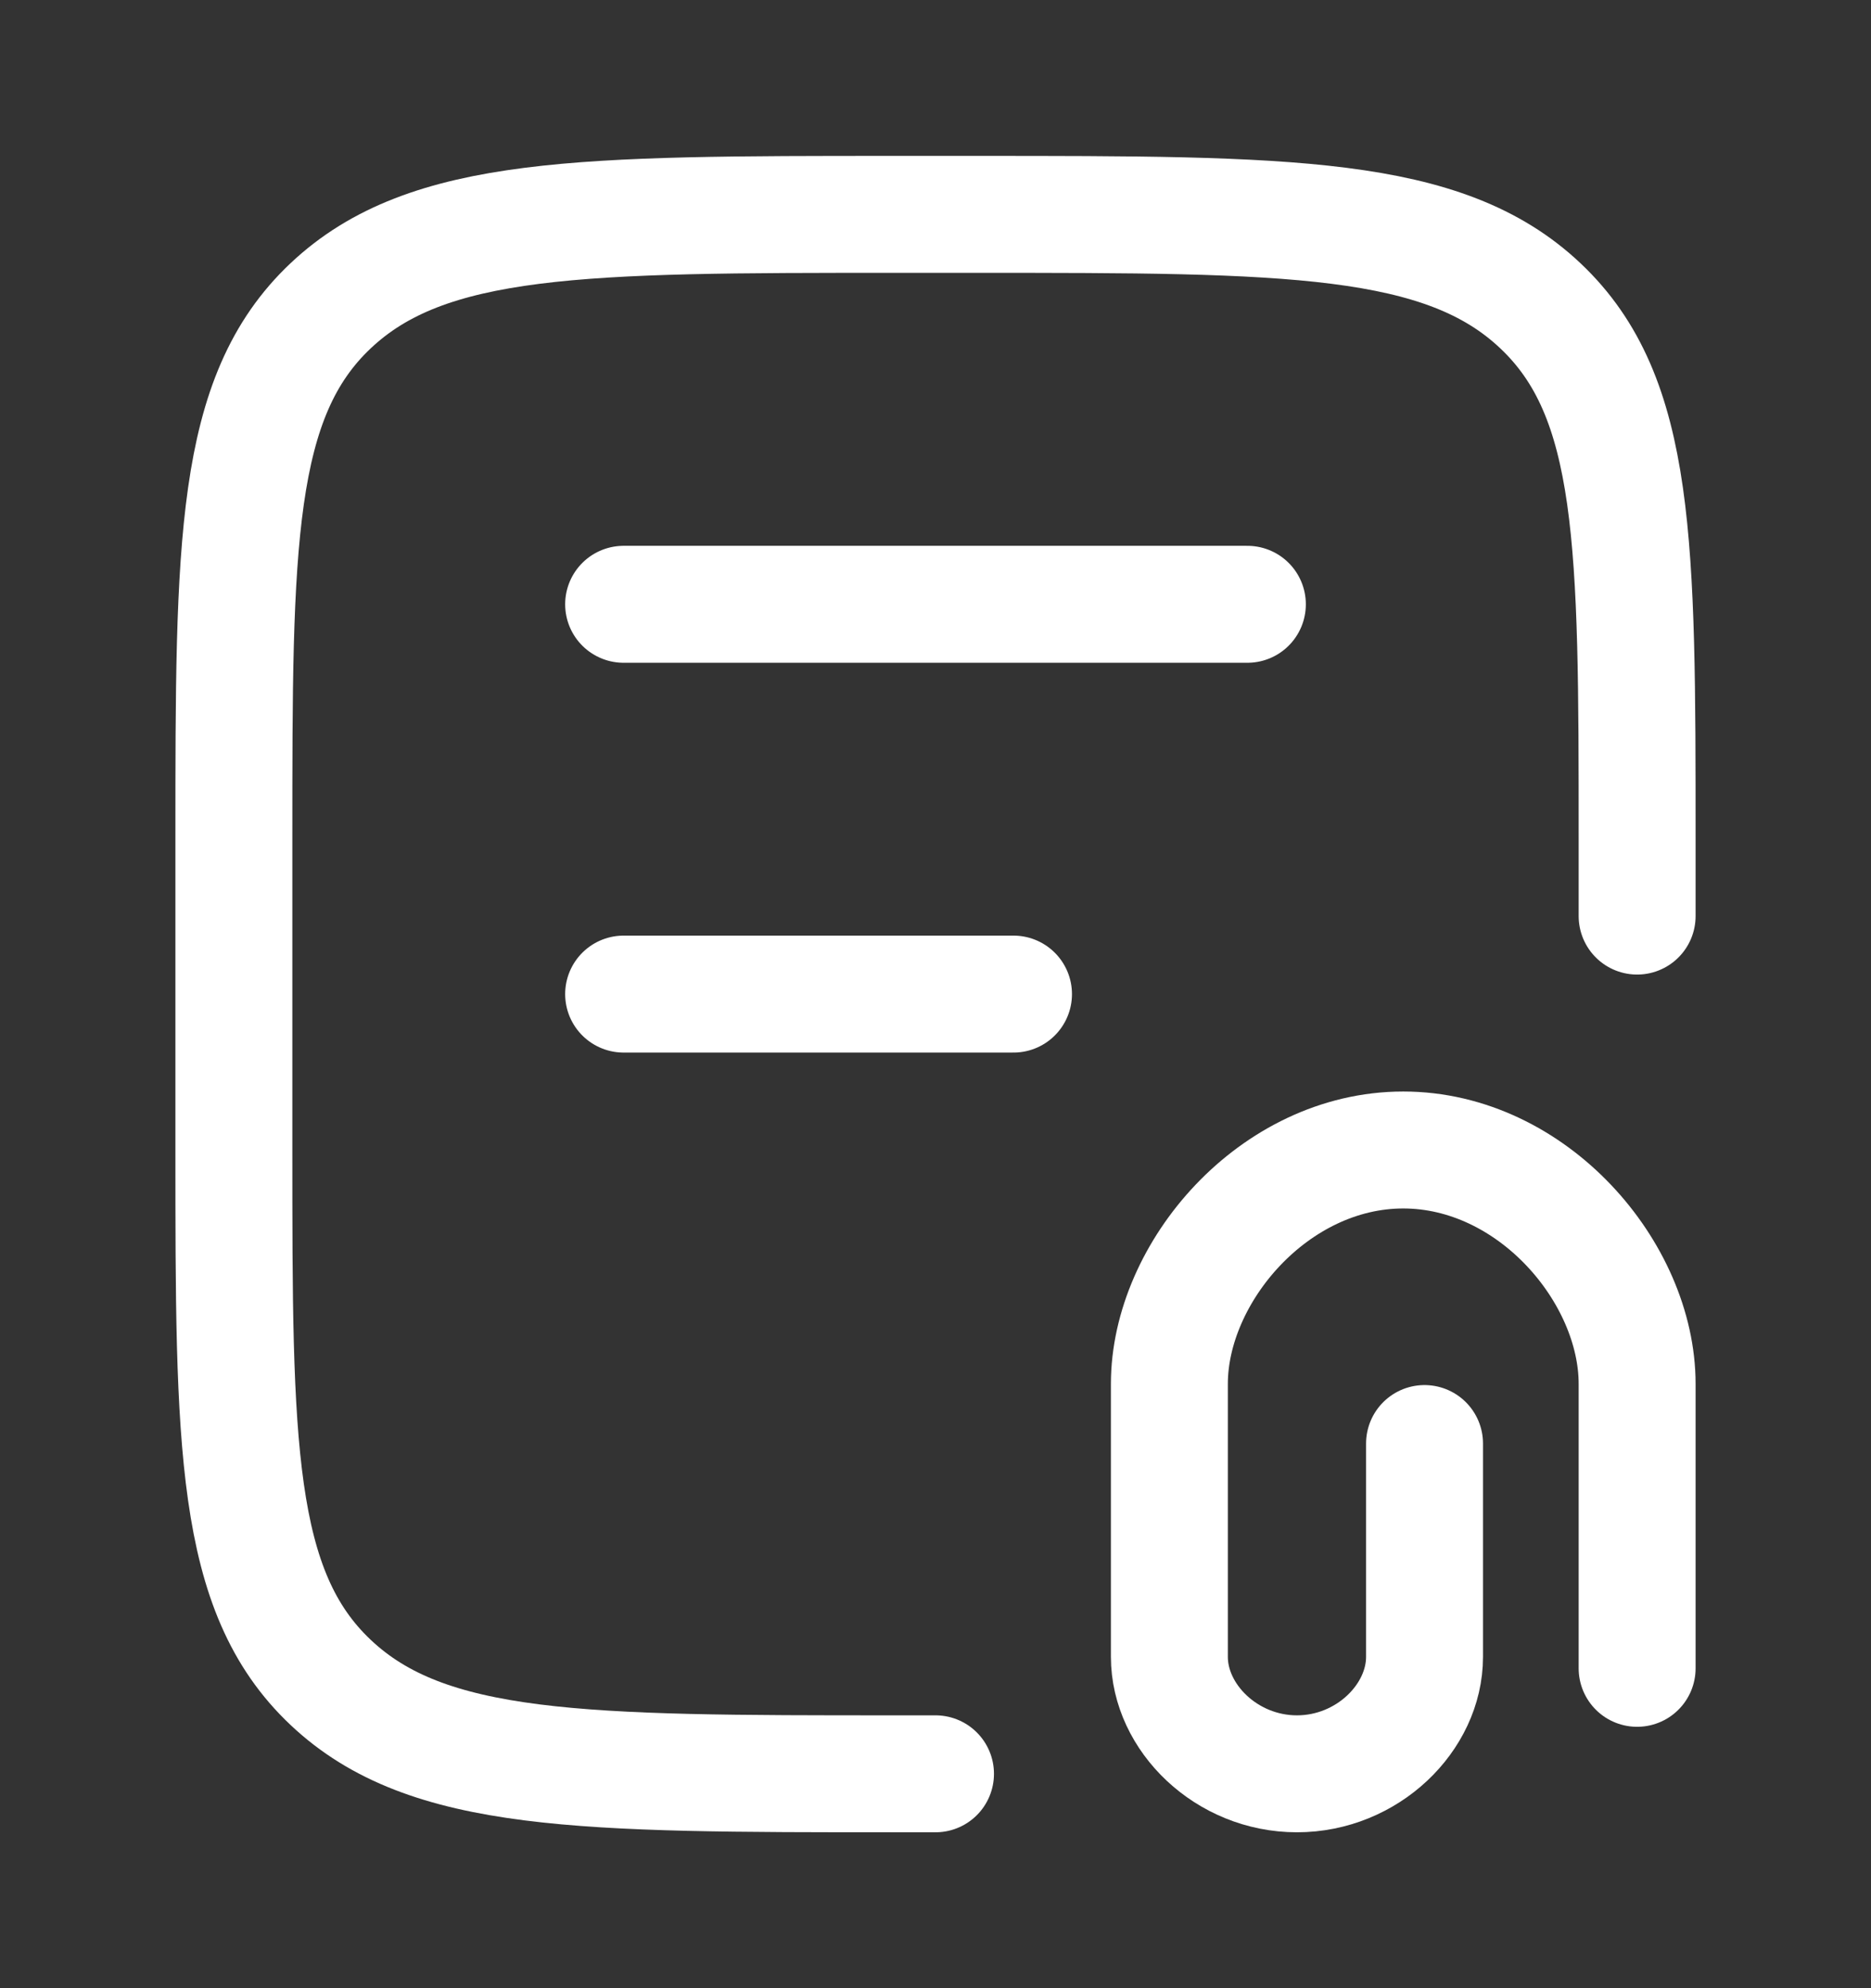
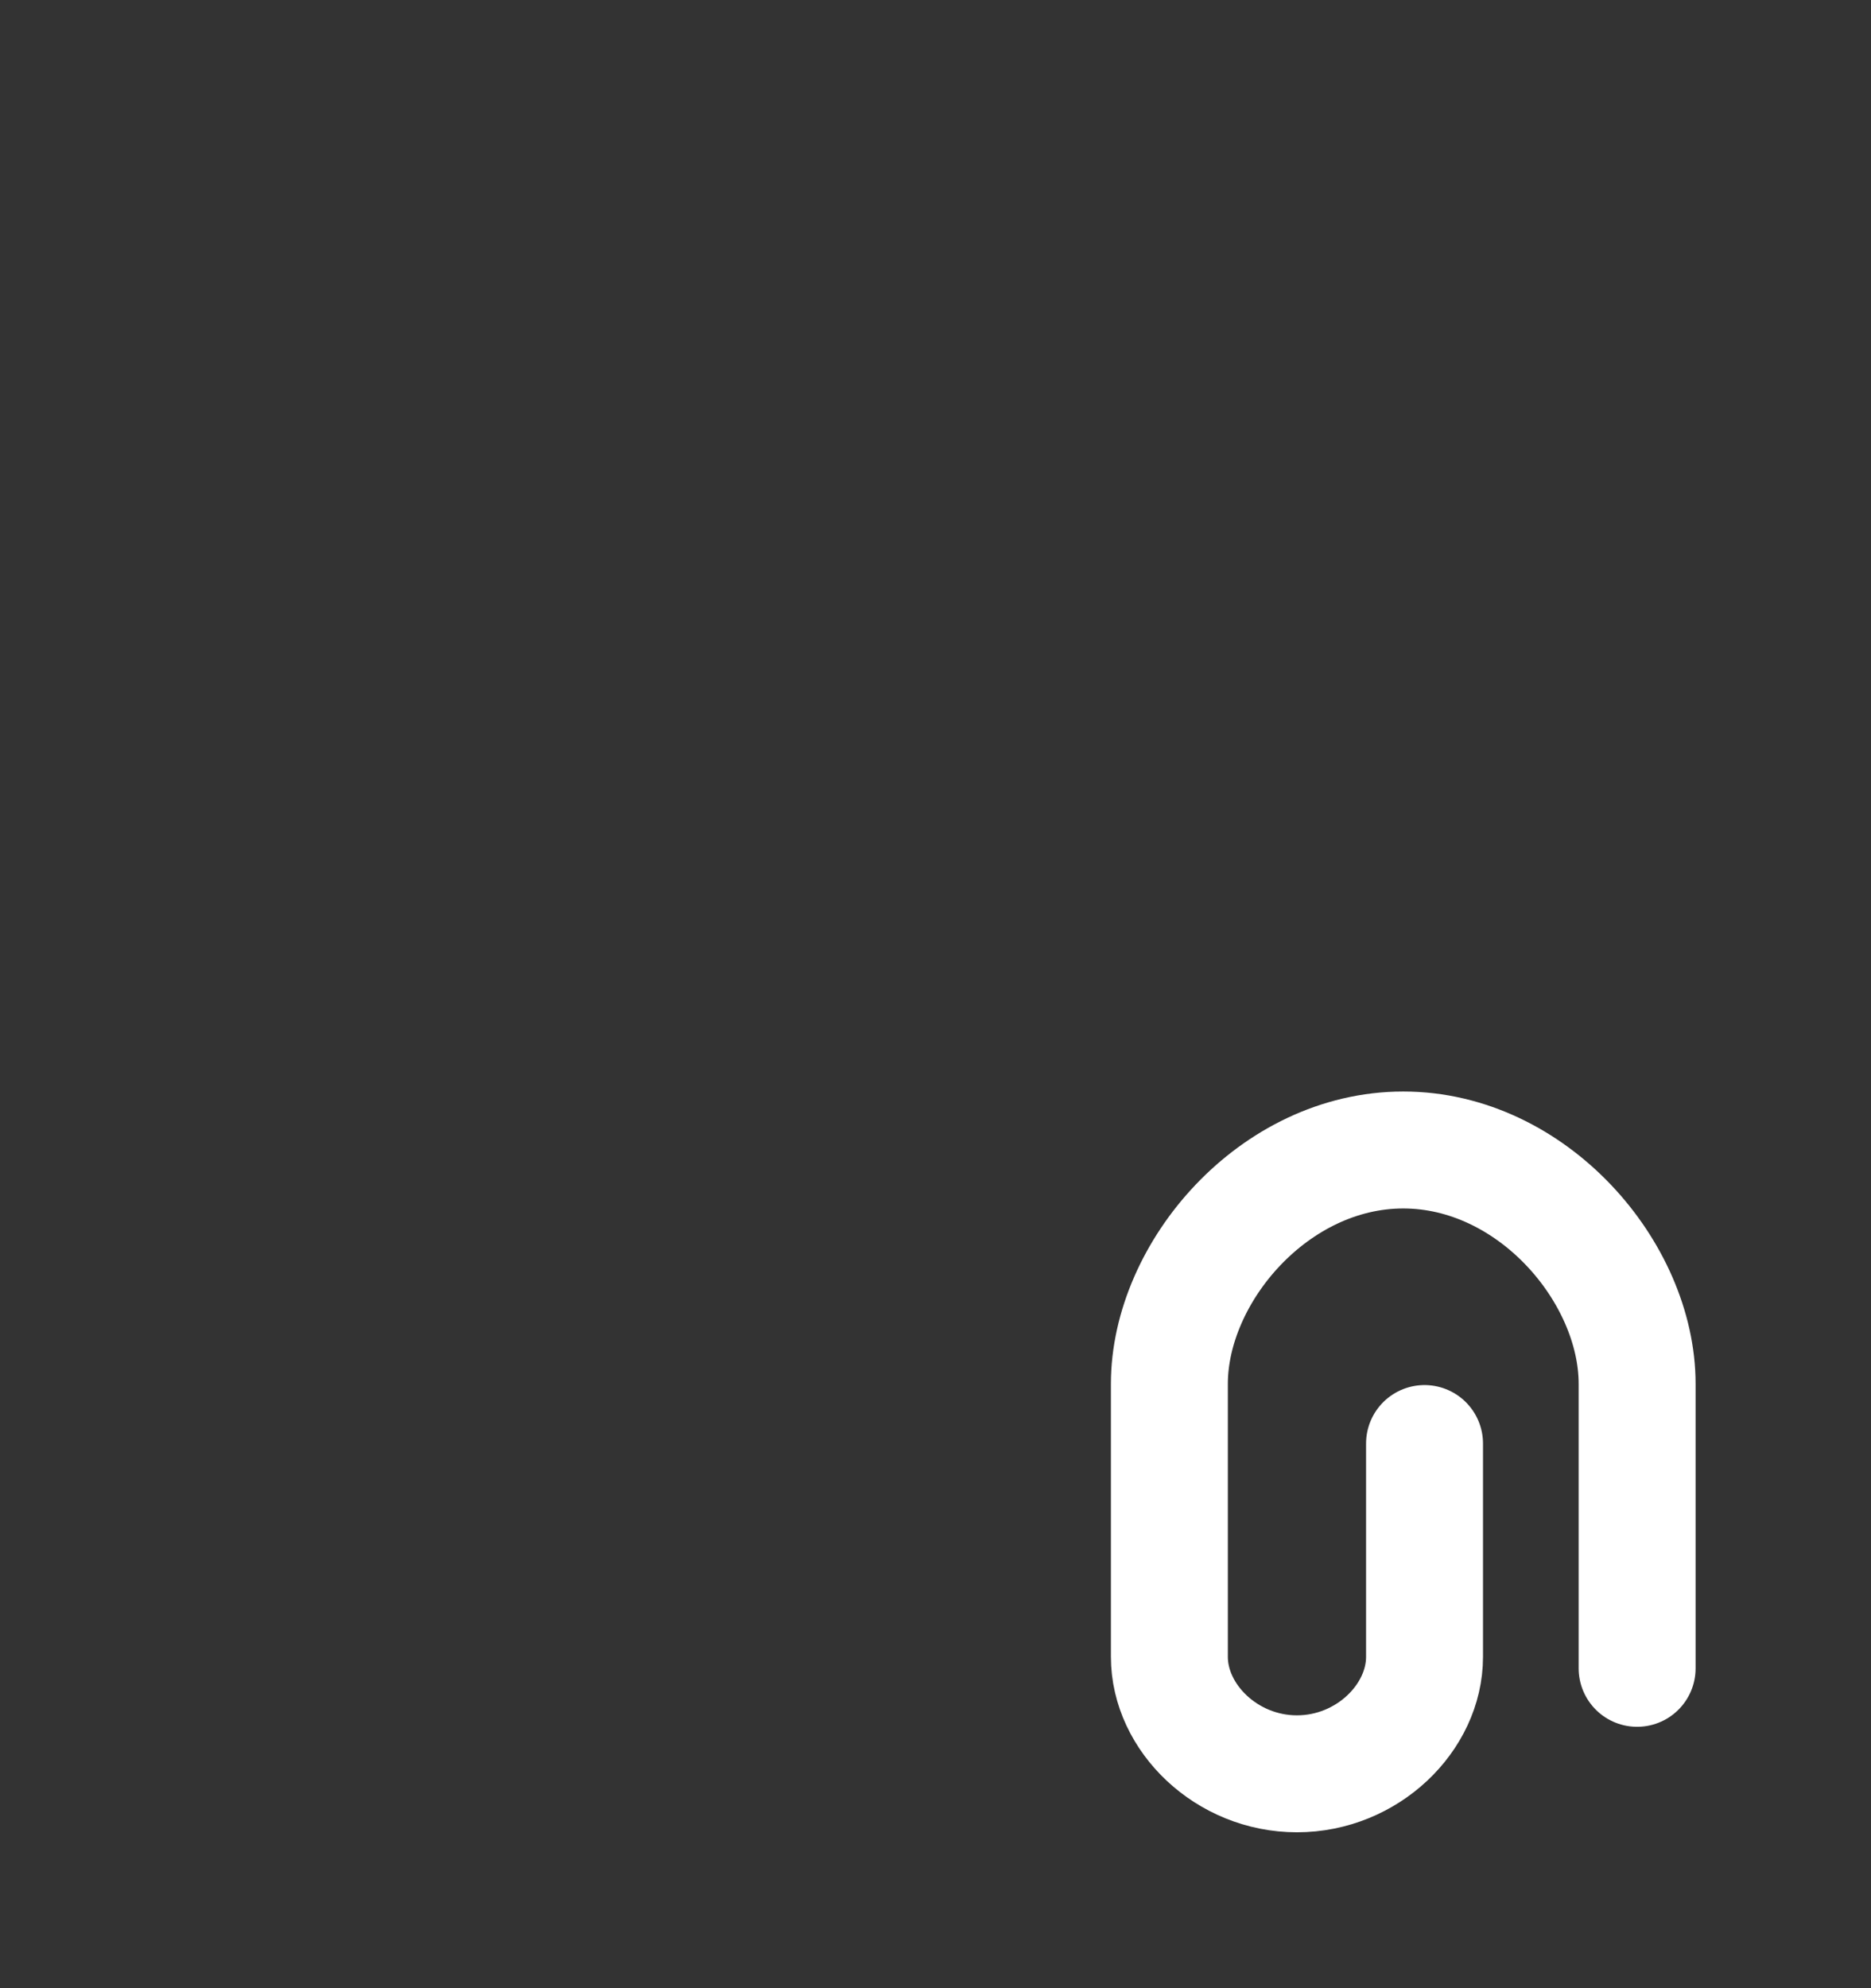
<svg xmlns="http://www.w3.org/2000/svg" width="16" height="17" viewBox="0 0 16 17" fill="none">
  <rect x="0" y="0" width="16" height="17" fill="#333333" stroke="none" />
-   <path d="M14 7.833V7.167C14 4.653 14 3.395 13.173 2.615C12.346 1.833 11.015 1.833 8.353 1.833H7.647C4.986 1.833 3.655 1.833 2.827 2.615C2 3.395 2 4.653 2 7.167V9.833C2 12.347 2 13.605 2.827 14.385C3.654 15.167 4.985 15.167 7.647 15.167H8M5.333 5.167H10.667M5.333 8.5H8.667" stroke="white" stroke-linecap="round" stroke-linejoin="round" />
  <path d="M14 14.265V11.833C14 10.88 13.105 9.833 12 9.833C10.895 9.833 10 10.88 10 11.833V14.167C10 14.687 10.489 15.167 11.091 15.167C11.693 15.167 12.182 14.687 12.182 14.167V12.343" stroke="white" stroke-linecap="round" stroke-linejoin="round" />
</svg>